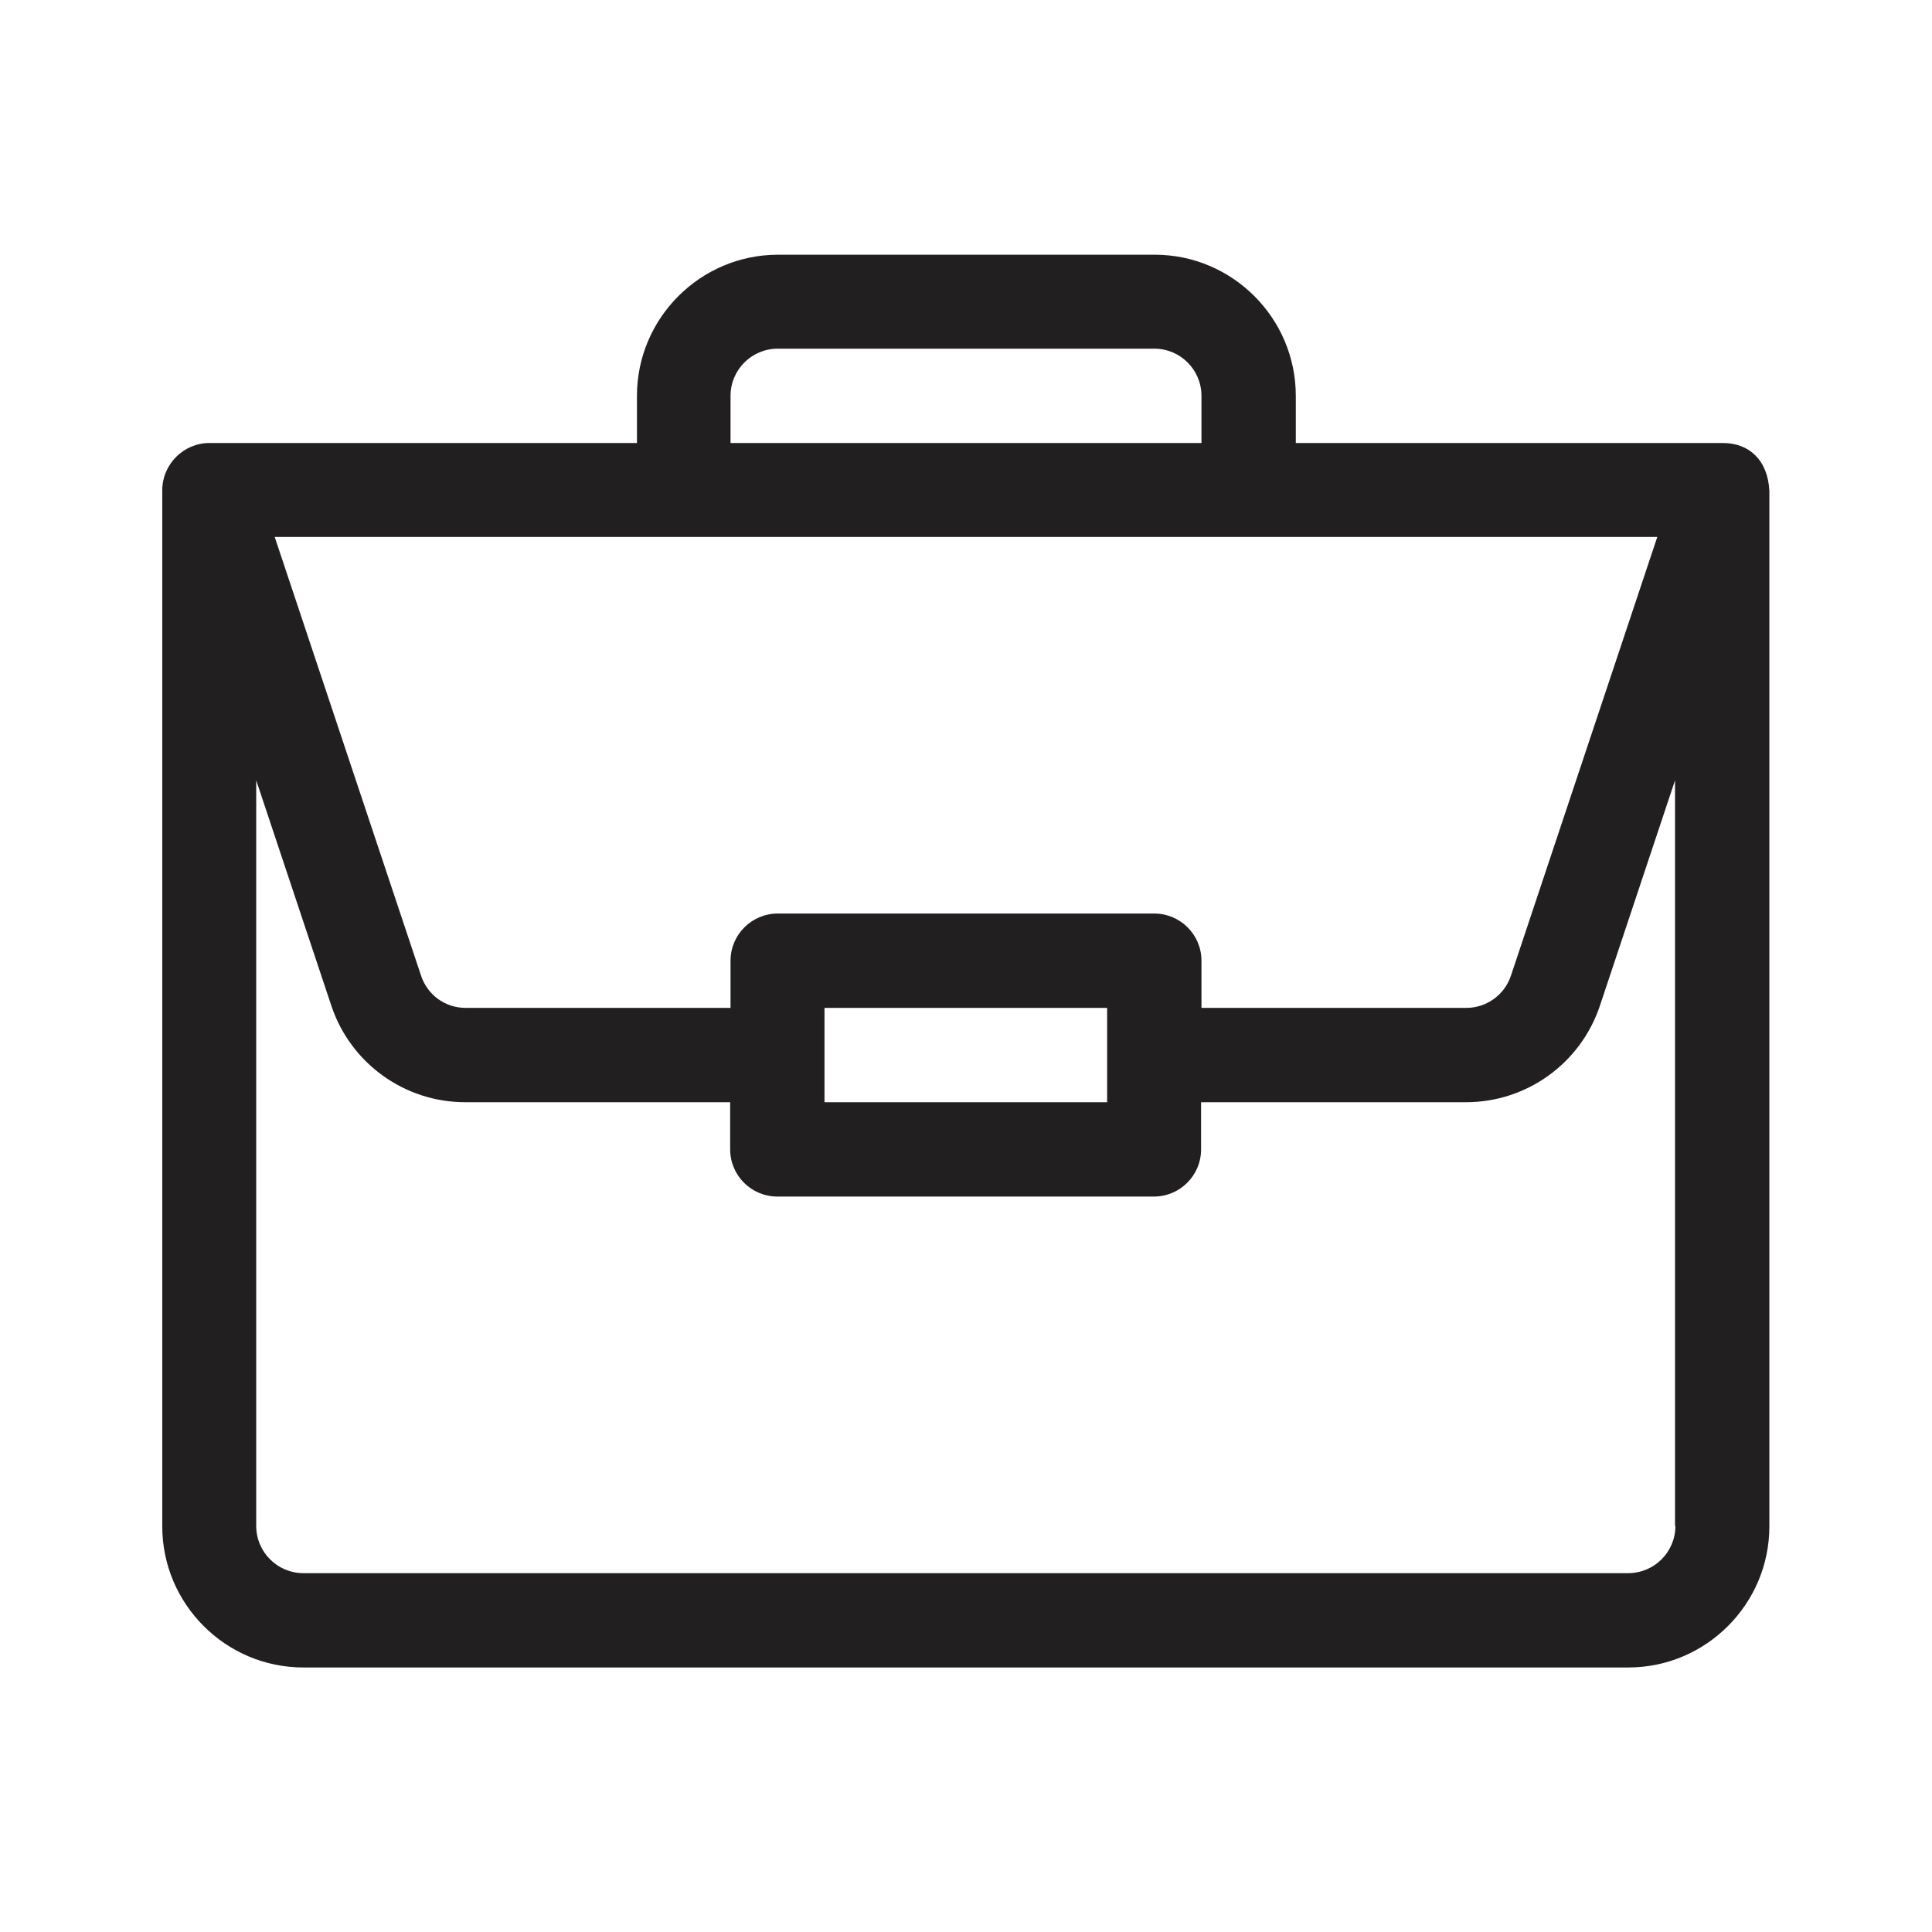
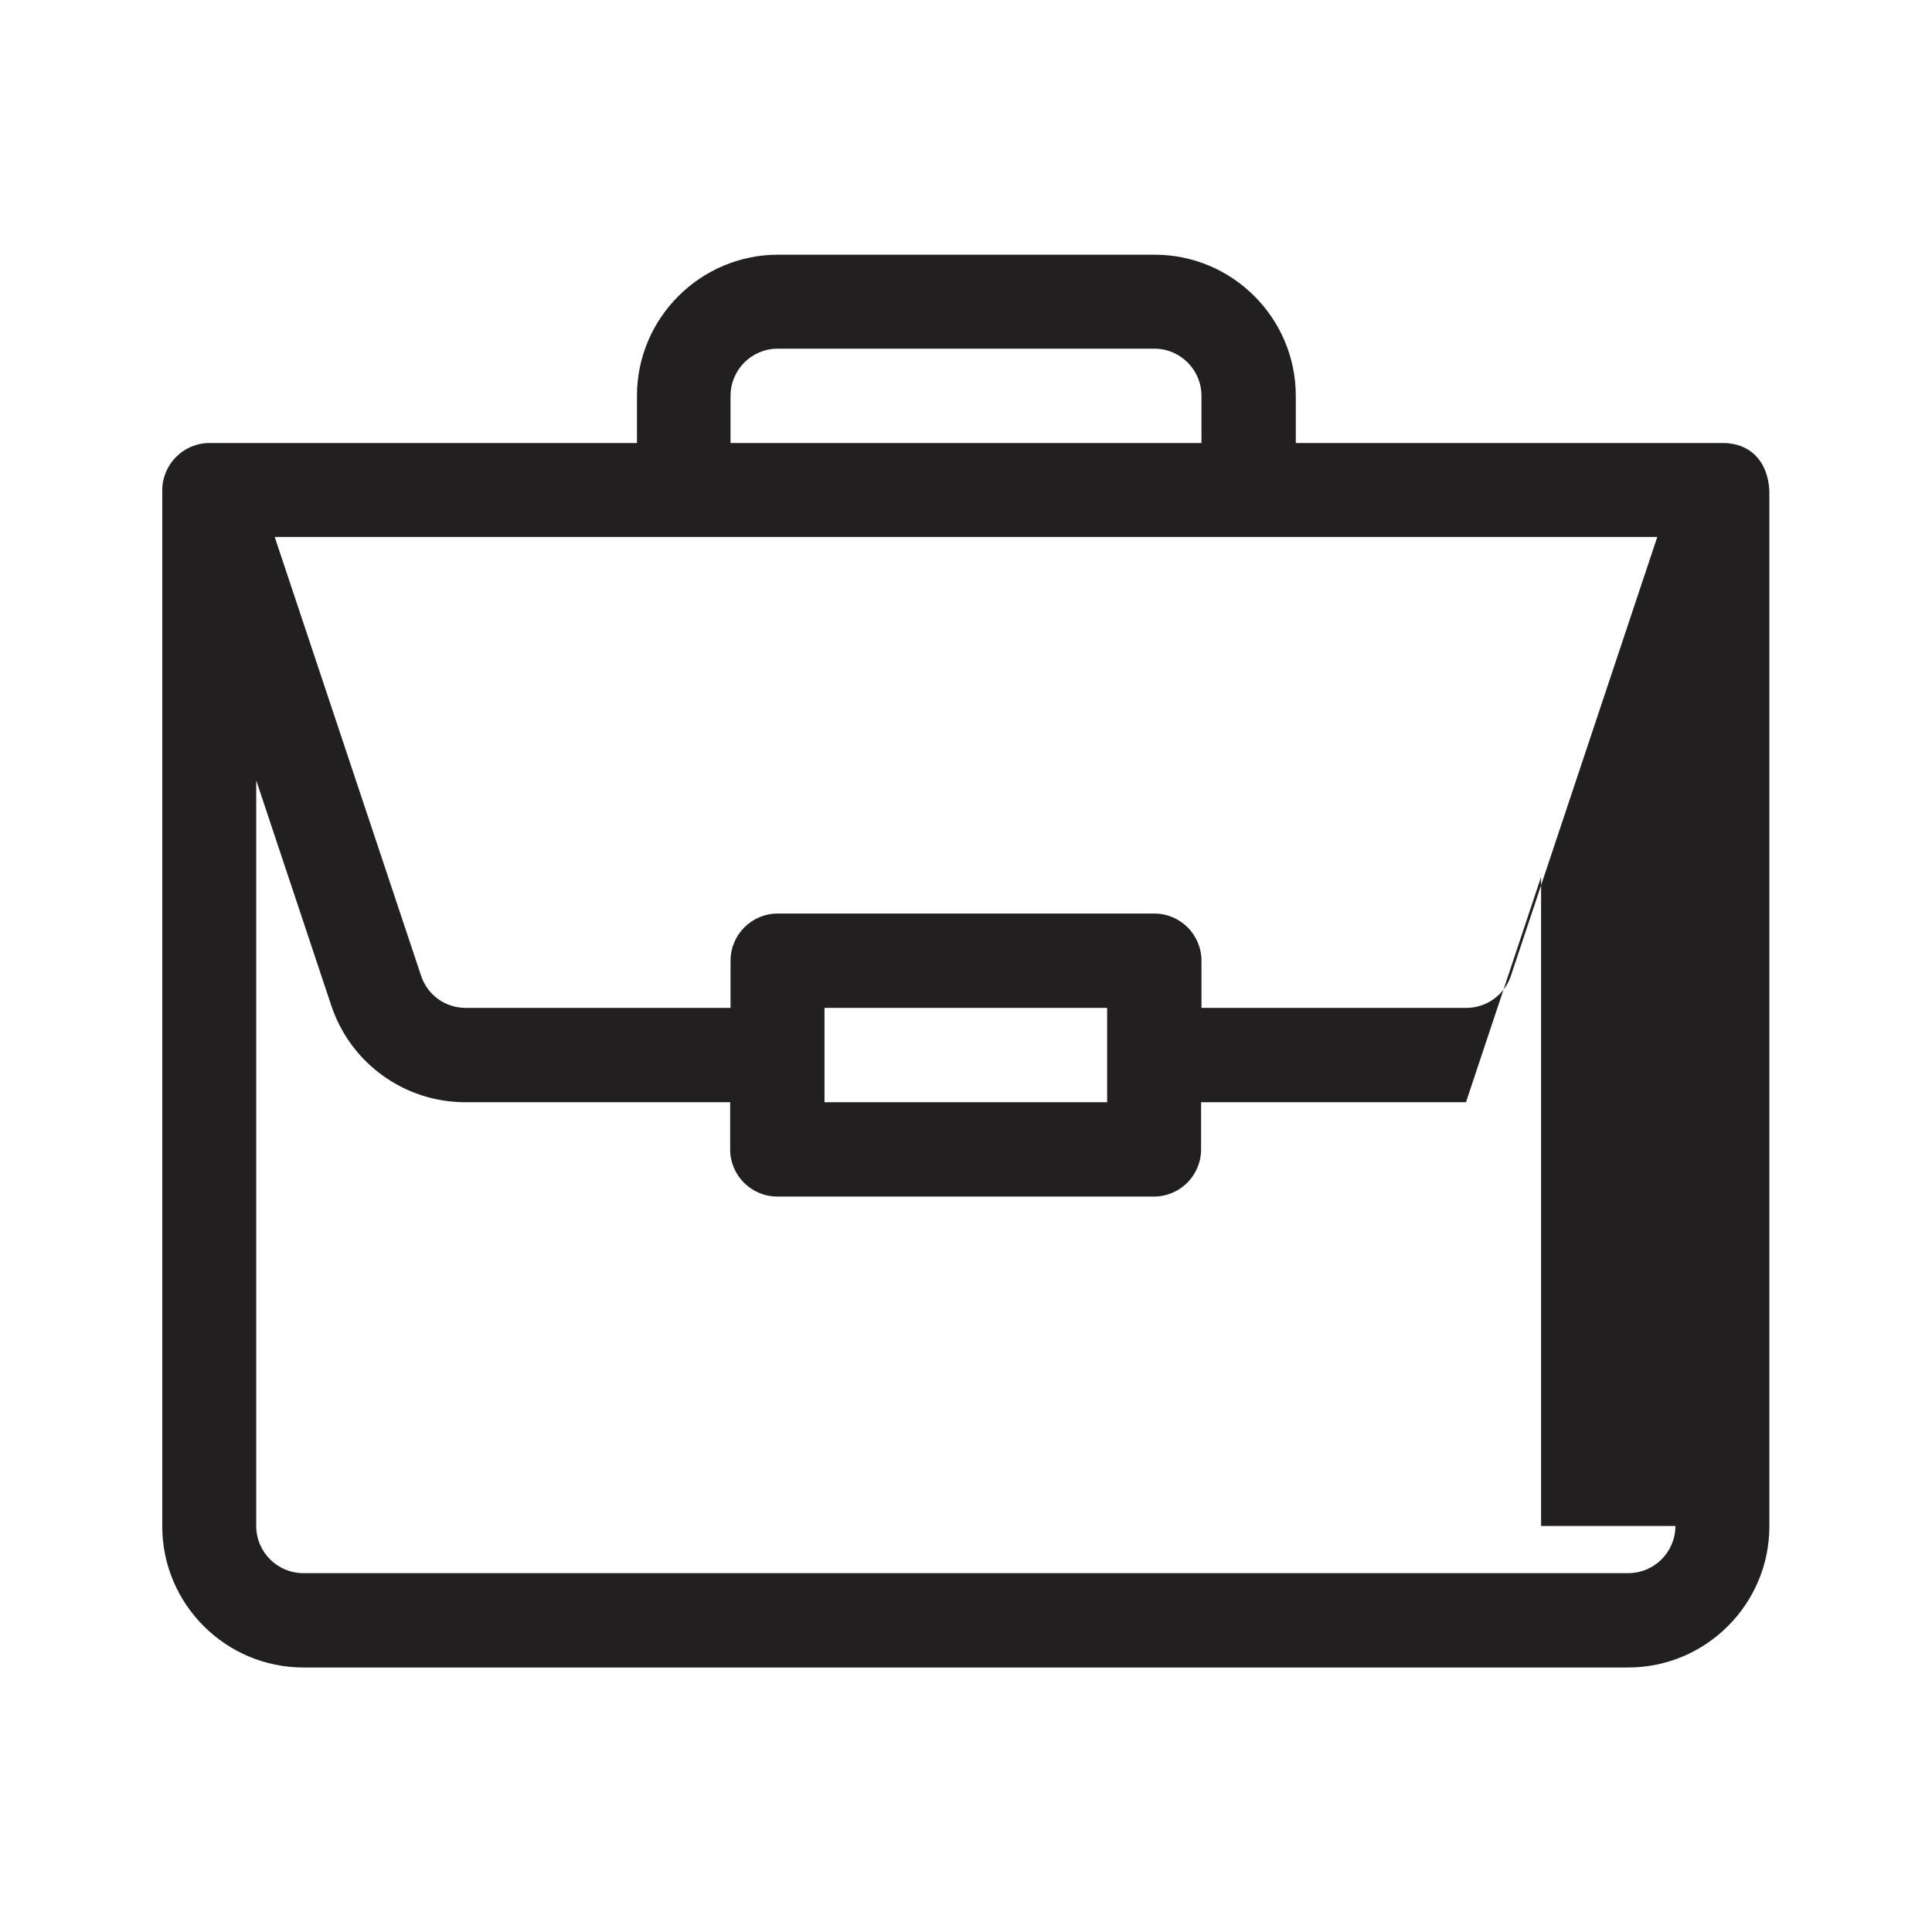
<svg xmlns="http://www.w3.org/2000/svg" version="1.1" id="Calque_3" x="0px" y="0px" viewBox="0 0 512 512" style="enable-background:new 0 0 512 512;" xml:space="preserve">
  <style type="text/css">
	.st0{fill:#221F20;}
</style>
  <g id="Calque_4">
    <g>
-       <path class="st0" d="M456.6,117.4C456.6,117.4,456.5,117.4,456.6,117.4l-113.2,0v-12.5c0-20.6-16.8-37.4-37.4-37.4h-99.8    c-20.6,0-37.4,16.8-37.4,37.4v12.5H55.5c-6.9,0-12.5,5.7-12.5,12.5v274.6c0,20.6,16.8,37.4,37.4,37.4h351.1    c20.6,0,37.4-16.8,37.4-37.4V130.1c0,0,0,0,0,0C468.5,121.9,463.5,117.4,456.6,117.4z M193.6,104.9c0-6.9,5.6-12.5,12.5-12.5h99.8    c6.9,0,12.5,5.6,12.5,12.5v12.5H193.6V104.9z M439.2,142.3l-38.8,116.3c-1.7,5.1-6.5,8.5-11.8,8.5h-70.2v-12.5    c0-6.9-5.6-12.5-12.5-12.5h-99.8c-6.9,0-12.5,5.6-12.5,12.5v12.5h-70.2c-5.4,0-10.1-3.4-11.8-8.5L72.8,142.3H439.2z M293.4,267.1    v25h-74.9v-25H293.4z M444,404.4c0,6.9-5.6,12.5-12.5,12.5H80.4c-6.9,0-12.5-5.6-12.5-12.5V206.8l19.9,59.7    c5.1,15.3,19.4,25.6,35.5,25.6h70.2v12.5c0,6.9,5.6,12.5,12.5,12.5h99.8c6.9,0,12.5-5.6,12.5-12.5v-12.5h70.2    c16.1,0,30.4-10.3,35.5-25.6l19.9-59.7V404.4z" />
+       <path class="st0" d="M456.6,117.4C456.6,117.4,456.5,117.4,456.6,117.4l-113.2,0v-12.5c0-20.6-16.8-37.4-37.4-37.4h-99.8    c-20.6,0-37.4,16.8-37.4,37.4v12.5H55.5c-6.9,0-12.5,5.7-12.5,12.5v274.6c0,20.6,16.8,37.4,37.4,37.4h351.1    c20.6,0,37.4-16.8,37.4-37.4V130.1c0,0,0,0,0,0C468.5,121.9,463.5,117.4,456.6,117.4z M193.6,104.9c0-6.9,5.6-12.5,12.5-12.5h99.8    c6.9,0,12.5,5.6,12.5,12.5v12.5H193.6V104.9z M439.2,142.3l-38.8,116.3c-1.7,5.1-6.5,8.5-11.8,8.5h-70.2v-12.5    c0-6.9-5.6-12.5-12.5-12.5h-99.8c-6.9,0-12.5,5.6-12.5,12.5v12.5h-70.2c-5.4,0-10.1-3.4-11.8-8.5L72.8,142.3H439.2z M293.4,267.1    v25h-74.9v-25H293.4z M444,404.4c0,6.9-5.6,12.5-12.5,12.5H80.4c-6.9,0-12.5-5.6-12.5-12.5V206.8l19.9,59.7    c5.1,15.3,19.4,25.6,35.5,25.6h70.2v12.5c0,6.9,5.6,12.5,12.5,12.5h99.8c6.9,0,12.5-5.6,12.5-12.5v-12.5h70.2    l19.9-59.7V404.4z" />
    </g>
  </g>
</svg>